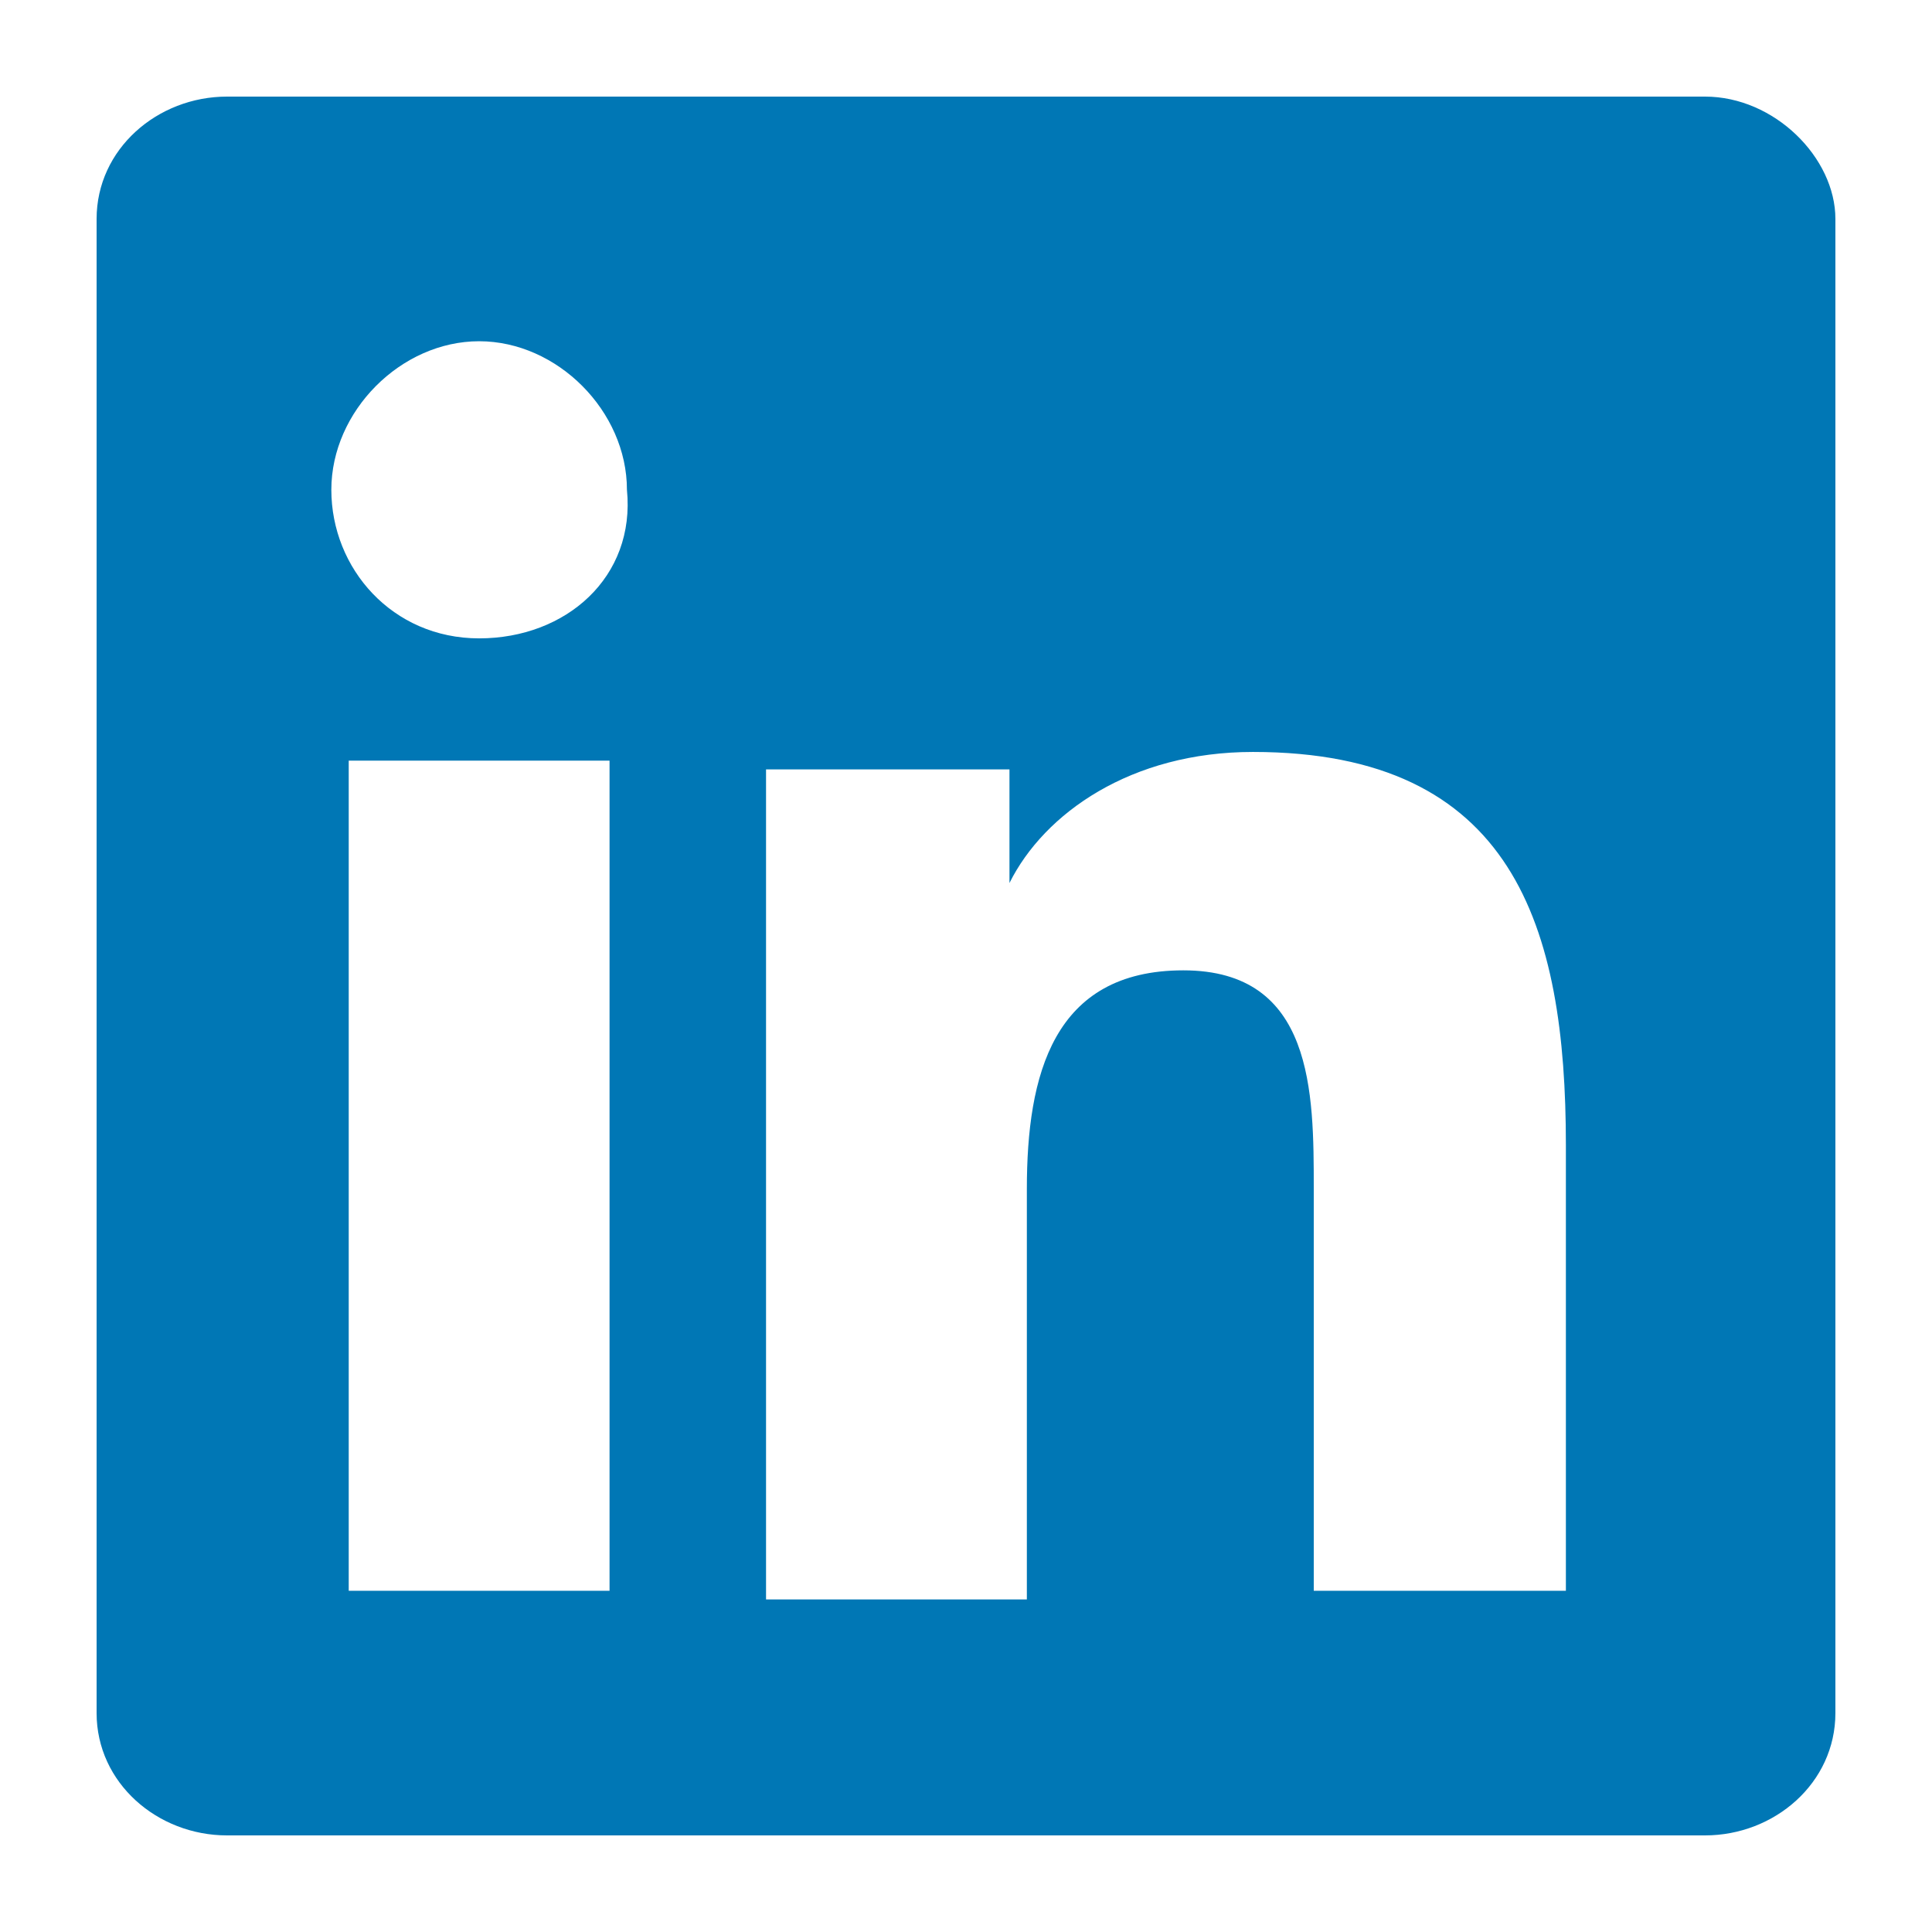
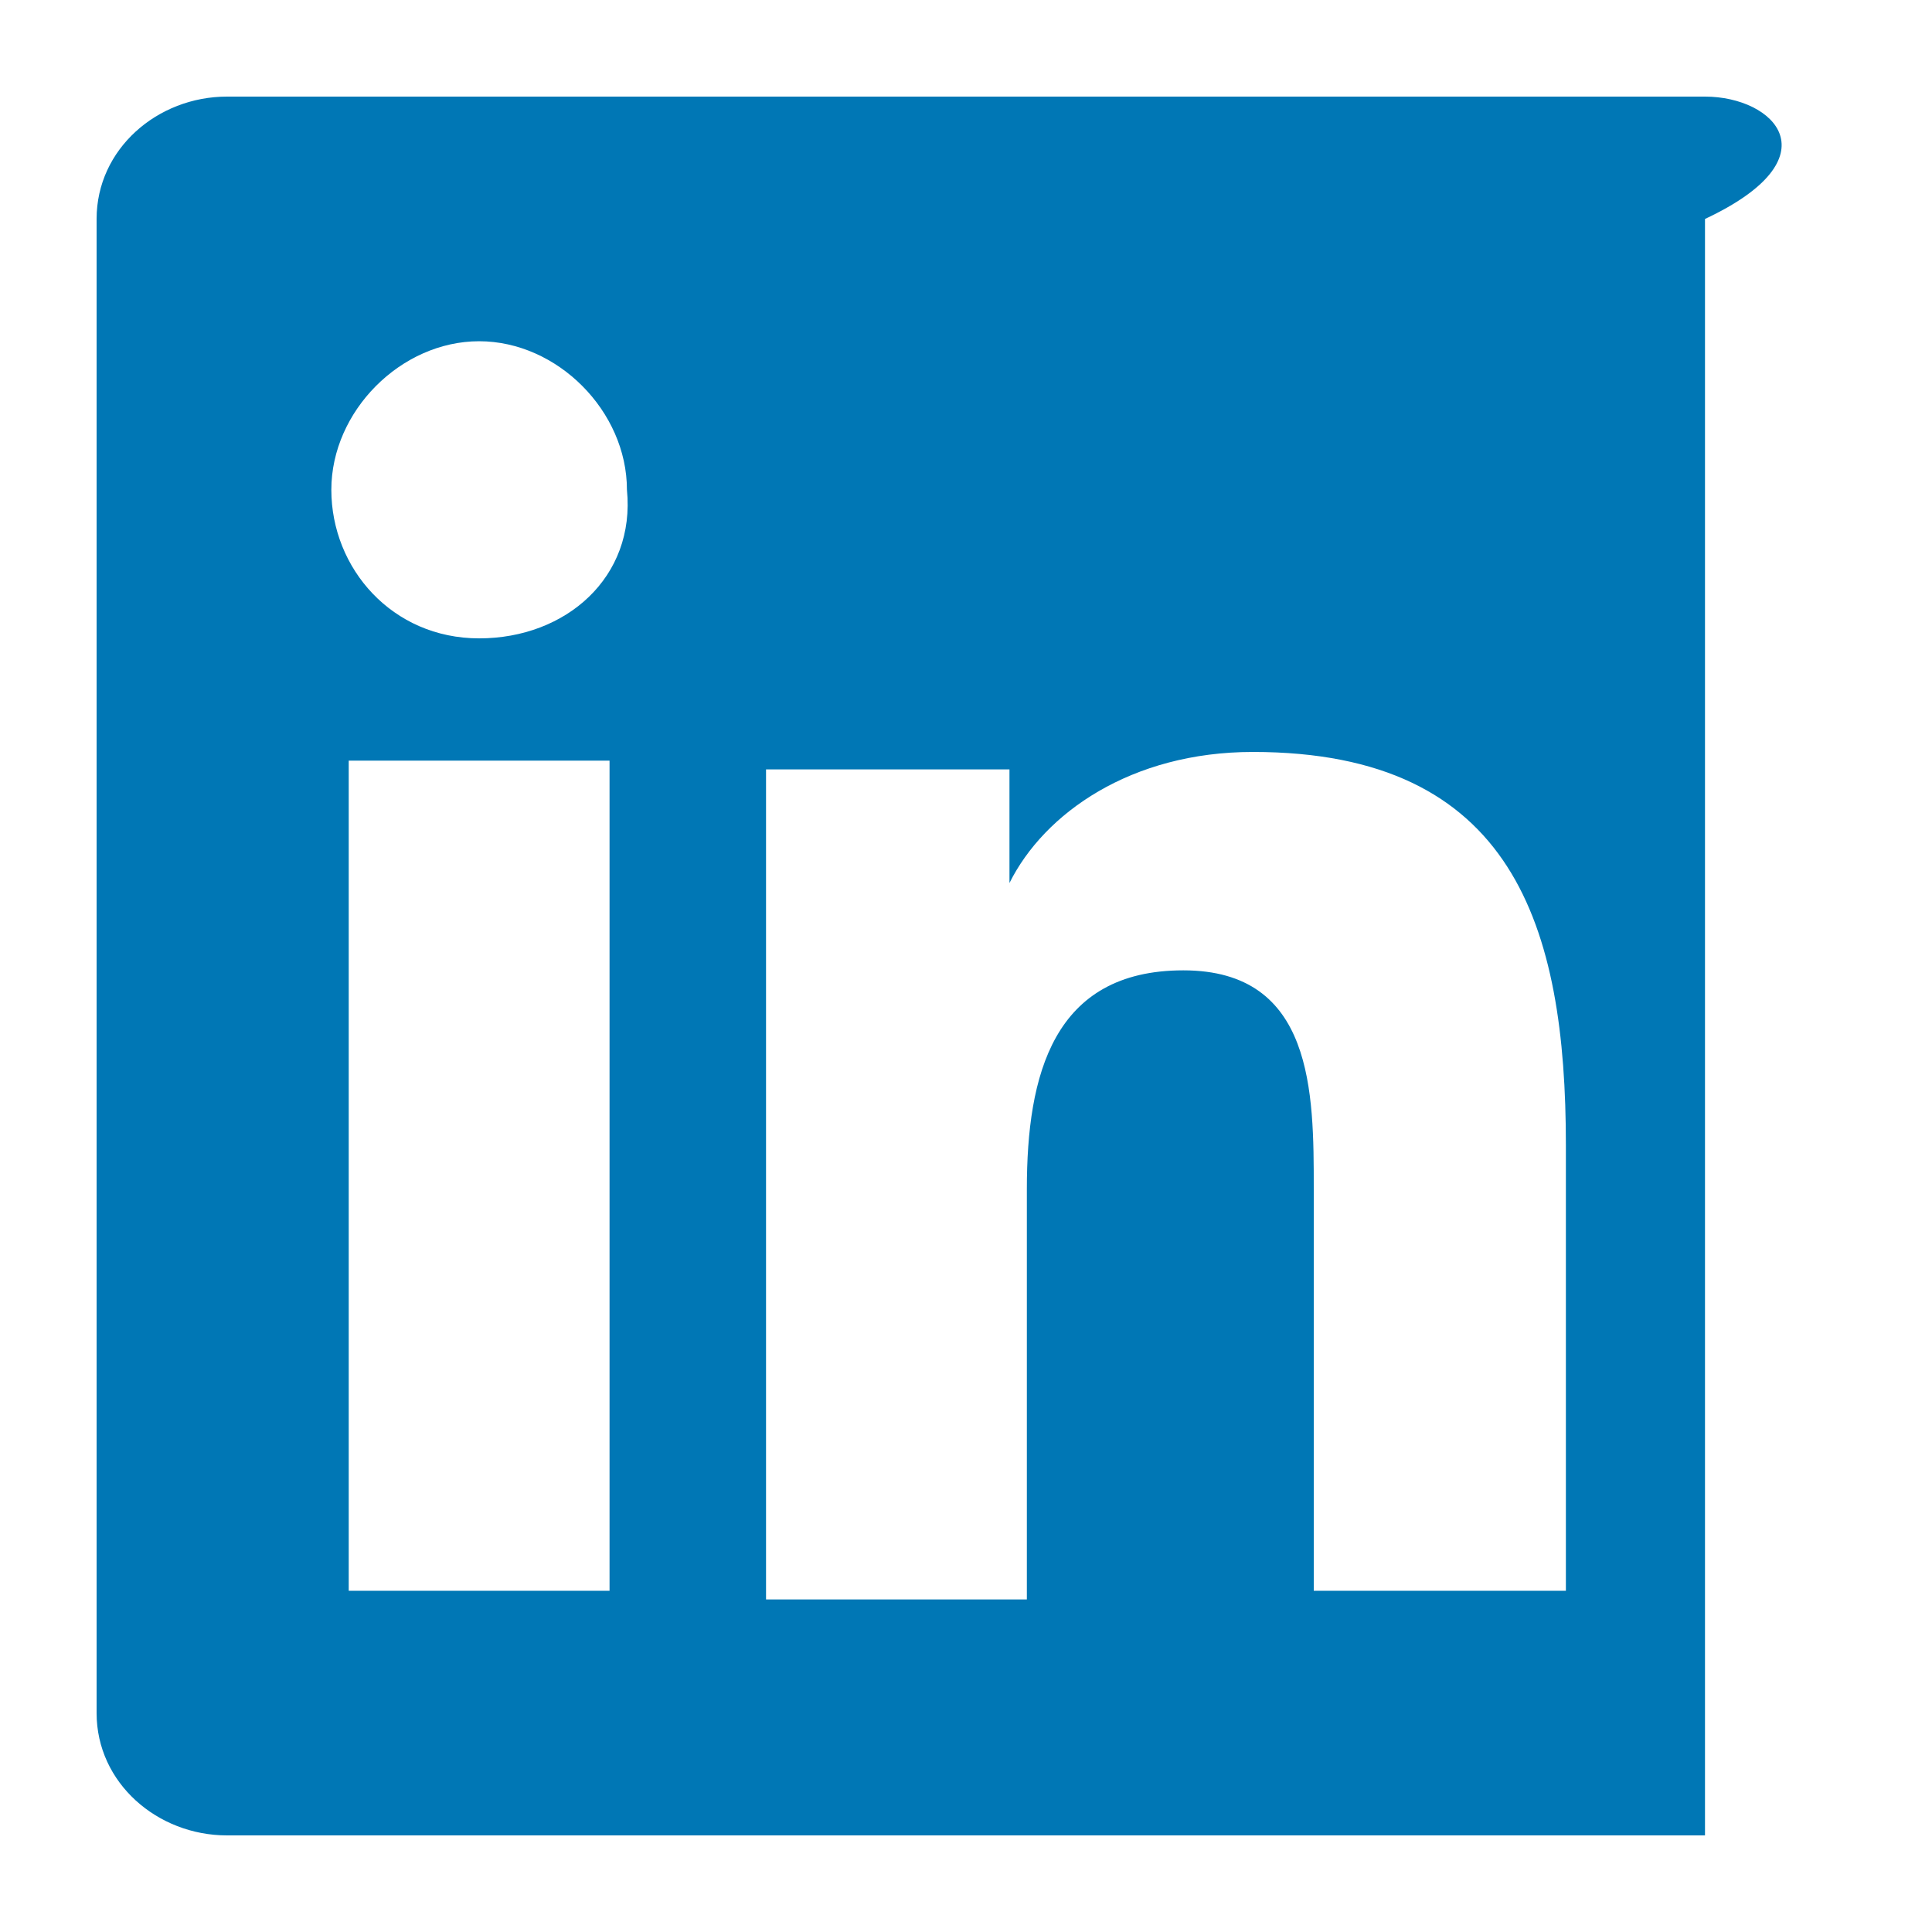
<svg xmlns="http://www.w3.org/2000/svg" width="24" height="24" viewBox="0 0 24 24" fill="none">
  <g id="linkedin">
-     <path id="linkedin_2" d="M21.18 1.2H2.82C1.956 1.2 1.2 1.851 1.2 2.72V21.28C1.2 22.149 1.956 22.8 2.82 22.8H21.18C22.044 22.8 22.8 22.149 22.8 21.28V2.72C22.8 1.96 22.044 1.2 21.18 1.2ZM7.572 19.761H4.332V9.449H7.572V19.761ZM5.952 7.93C4.872 7.93 4.116 7.061 4.116 6.084C4.116 5.108 4.98 4.239 5.952 4.239C6.924 4.239 7.788 5.108 7.788 6.084C7.896 7.17 7.032 7.93 5.952 7.93ZM19.56 19.761H16.32V14.768C16.32 13.574 16.32 12.054 14.7 12.054C13.08 12.054 12.756 13.357 12.756 14.768V19.869H9.516V9.558H12.54V10.969C12.972 10.101 14.052 9.341 15.564 9.341C18.804 9.341 19.452 11.511 19.452 14.225V19.761H19.56Z" fill="#0077B5" />
+     <path id="linkedin_2" d="M21.18 1.2H2.82C1.956 1.2 1.2 1.851 1.2 2.72V21.28C1.2 22.149 1.956 22.8 2.82 22.8H21.18V2.72C22.8 1.96 22.044 1.2 21.18 1.2ZM7.572 19.761H4.332V9.449H7.572V19.761ZM5.952 7.93C4.872 7.93 4.116 7.061 4.116 6.084C4.116 5.108 4.98 4.239 5.952 4.239C6.924 4.239 7.788 5.108 7.788 6.084C7.896 7.17 7.032 7.93 5.952 7.93ZM19.56 19.761H16.32V14.768C16.32 13.574 16.32 12.054 14.7 12.054C13.08 12.054 12.756 13.357 12.756 14.768V19.869H9.516V9.558H12.54V10.969C12.972 10.101 14.052 9.341 15.564 9.341C18.804 9.341 19.452 11.511 19.452 14.225V19.761H19.56Z" fill="#0077B5" />
  </g>
</svg>